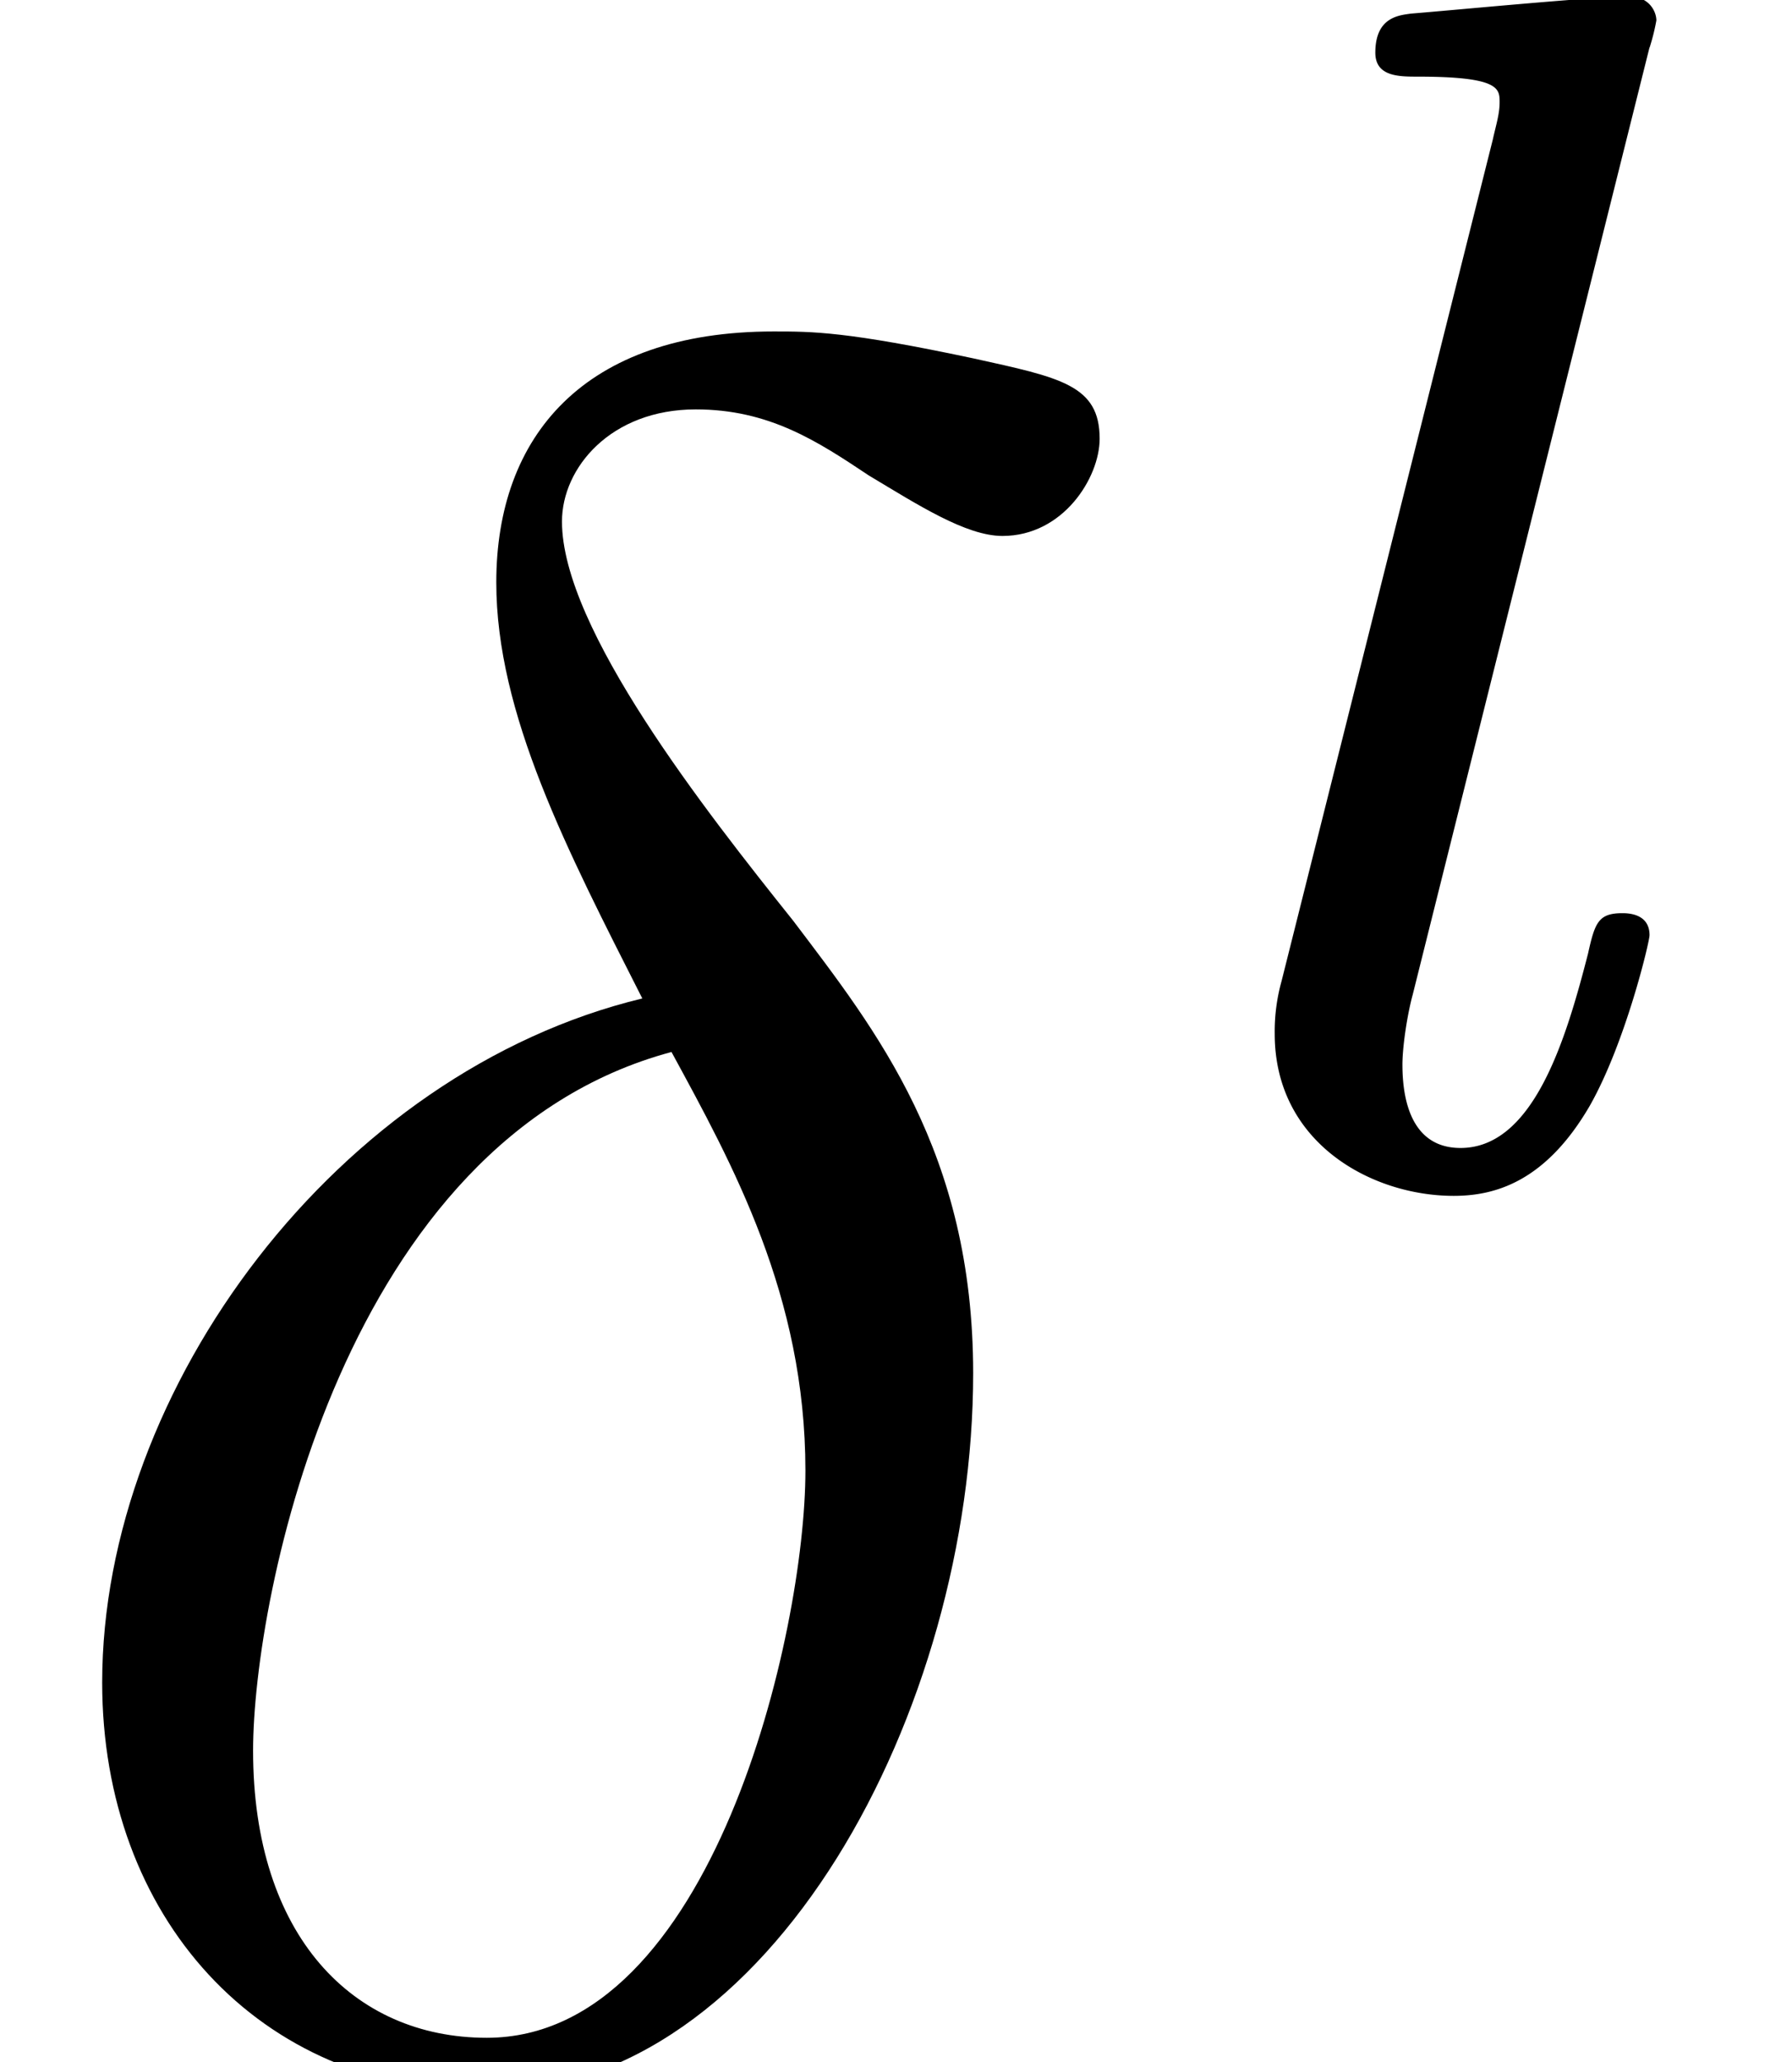
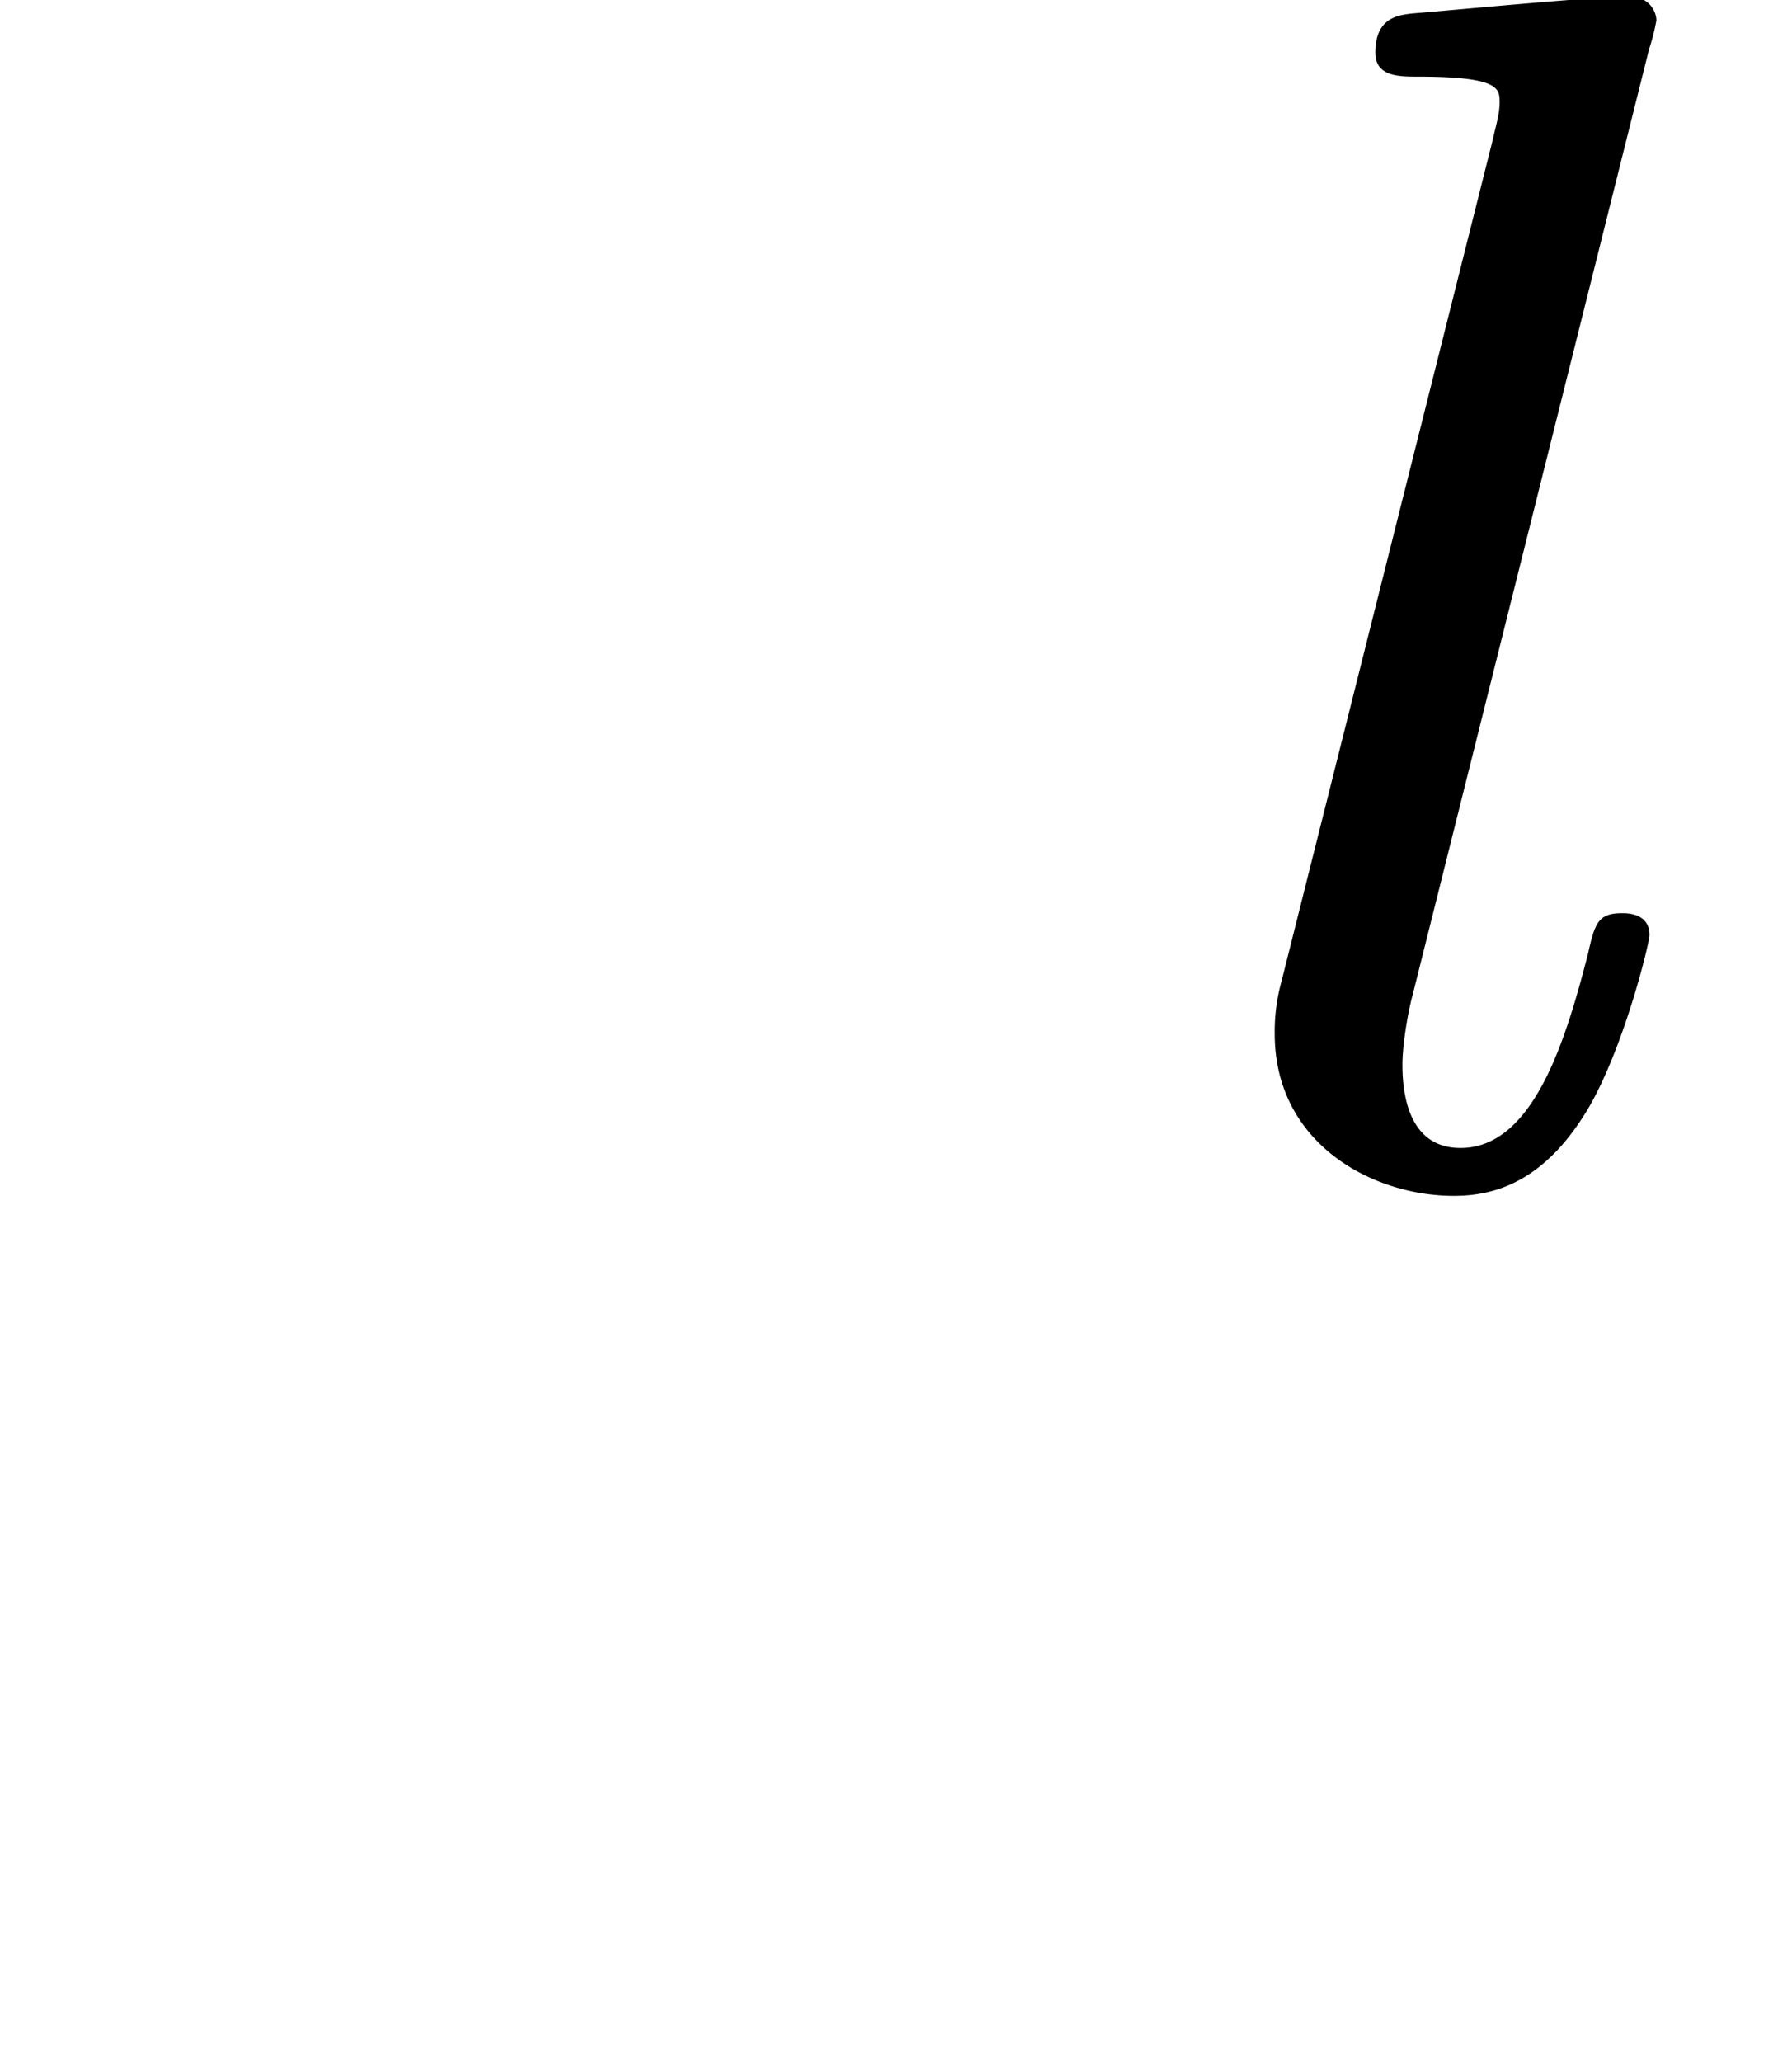
<svg xmlns="http://www.w3.org/2000/svg" xmlns:xlink="http://www.w3.org/1999/xlink" height="12.717" viewBox="-0.3 -0.256 8.293 9.537" width="11.057">
  <defs>
-     <path d="M2.63-4.354c-1.245.3-2.212 1.594-2.212 2.8C.418-.598 1.056.12 1.993.12c1.165 0 1.992-1.565 1.992-2.94 0-.906-.398-1.404-.737-1.852-.359-.449-.947-1.196-.947-1.634 0-.22.2-.459.548-.459.3 0 .498.13.708.27.199.119.398.248.548.248.249 0 .398-.239.398-.398 0-.22-.16-.25-.518-.329-.518-.11-.657-.11-.817-.11-.777 0-1.136.429-1.136 1.027 0 .538.29 1.096.598 1.703zm.12.22c.249.458.548.996.548 1.713 0 .658-.379 2.321-1.305 2.321-.548 0-.957-.418-.957-1.175 0-.628.369-2.5 1.714-2.86z" id="a" />
    <path d="M1.967-4.63a.867.867 0 0 0 .028-.112c0-.035-.028-.098-.112-.098-.14 0-.718.056-.893.07-.049.007-.146.014-.146.16 0 .098.097.098.174.098.335 0 .335.049.335.105 0 .048-.014.09-.028.153L.46-.81a.767.767 0 0 0-.028.216c0 .447.398.663.733.663.167 0 .376-.056.558-.37.146-.258.244-.67.244-.697 0-.09-.091-.09-.112-.09-.098 0-.112.04-.14.166-.09.35-.223.795-.522.795-.189 0-.238-.174-.238-.341 0-.077.021-.21.042-.286l.97-3.878z" id="b" />
  </defs>
  <g transform="matrix(1.13 0 0 1.13 -80.23 -68.397)">
    <use x="70.735" xlink:href="#a" y="68.742" />
    <use x="75.523" xlink:href="#b" y="65.127" />
  </g>
</svg>